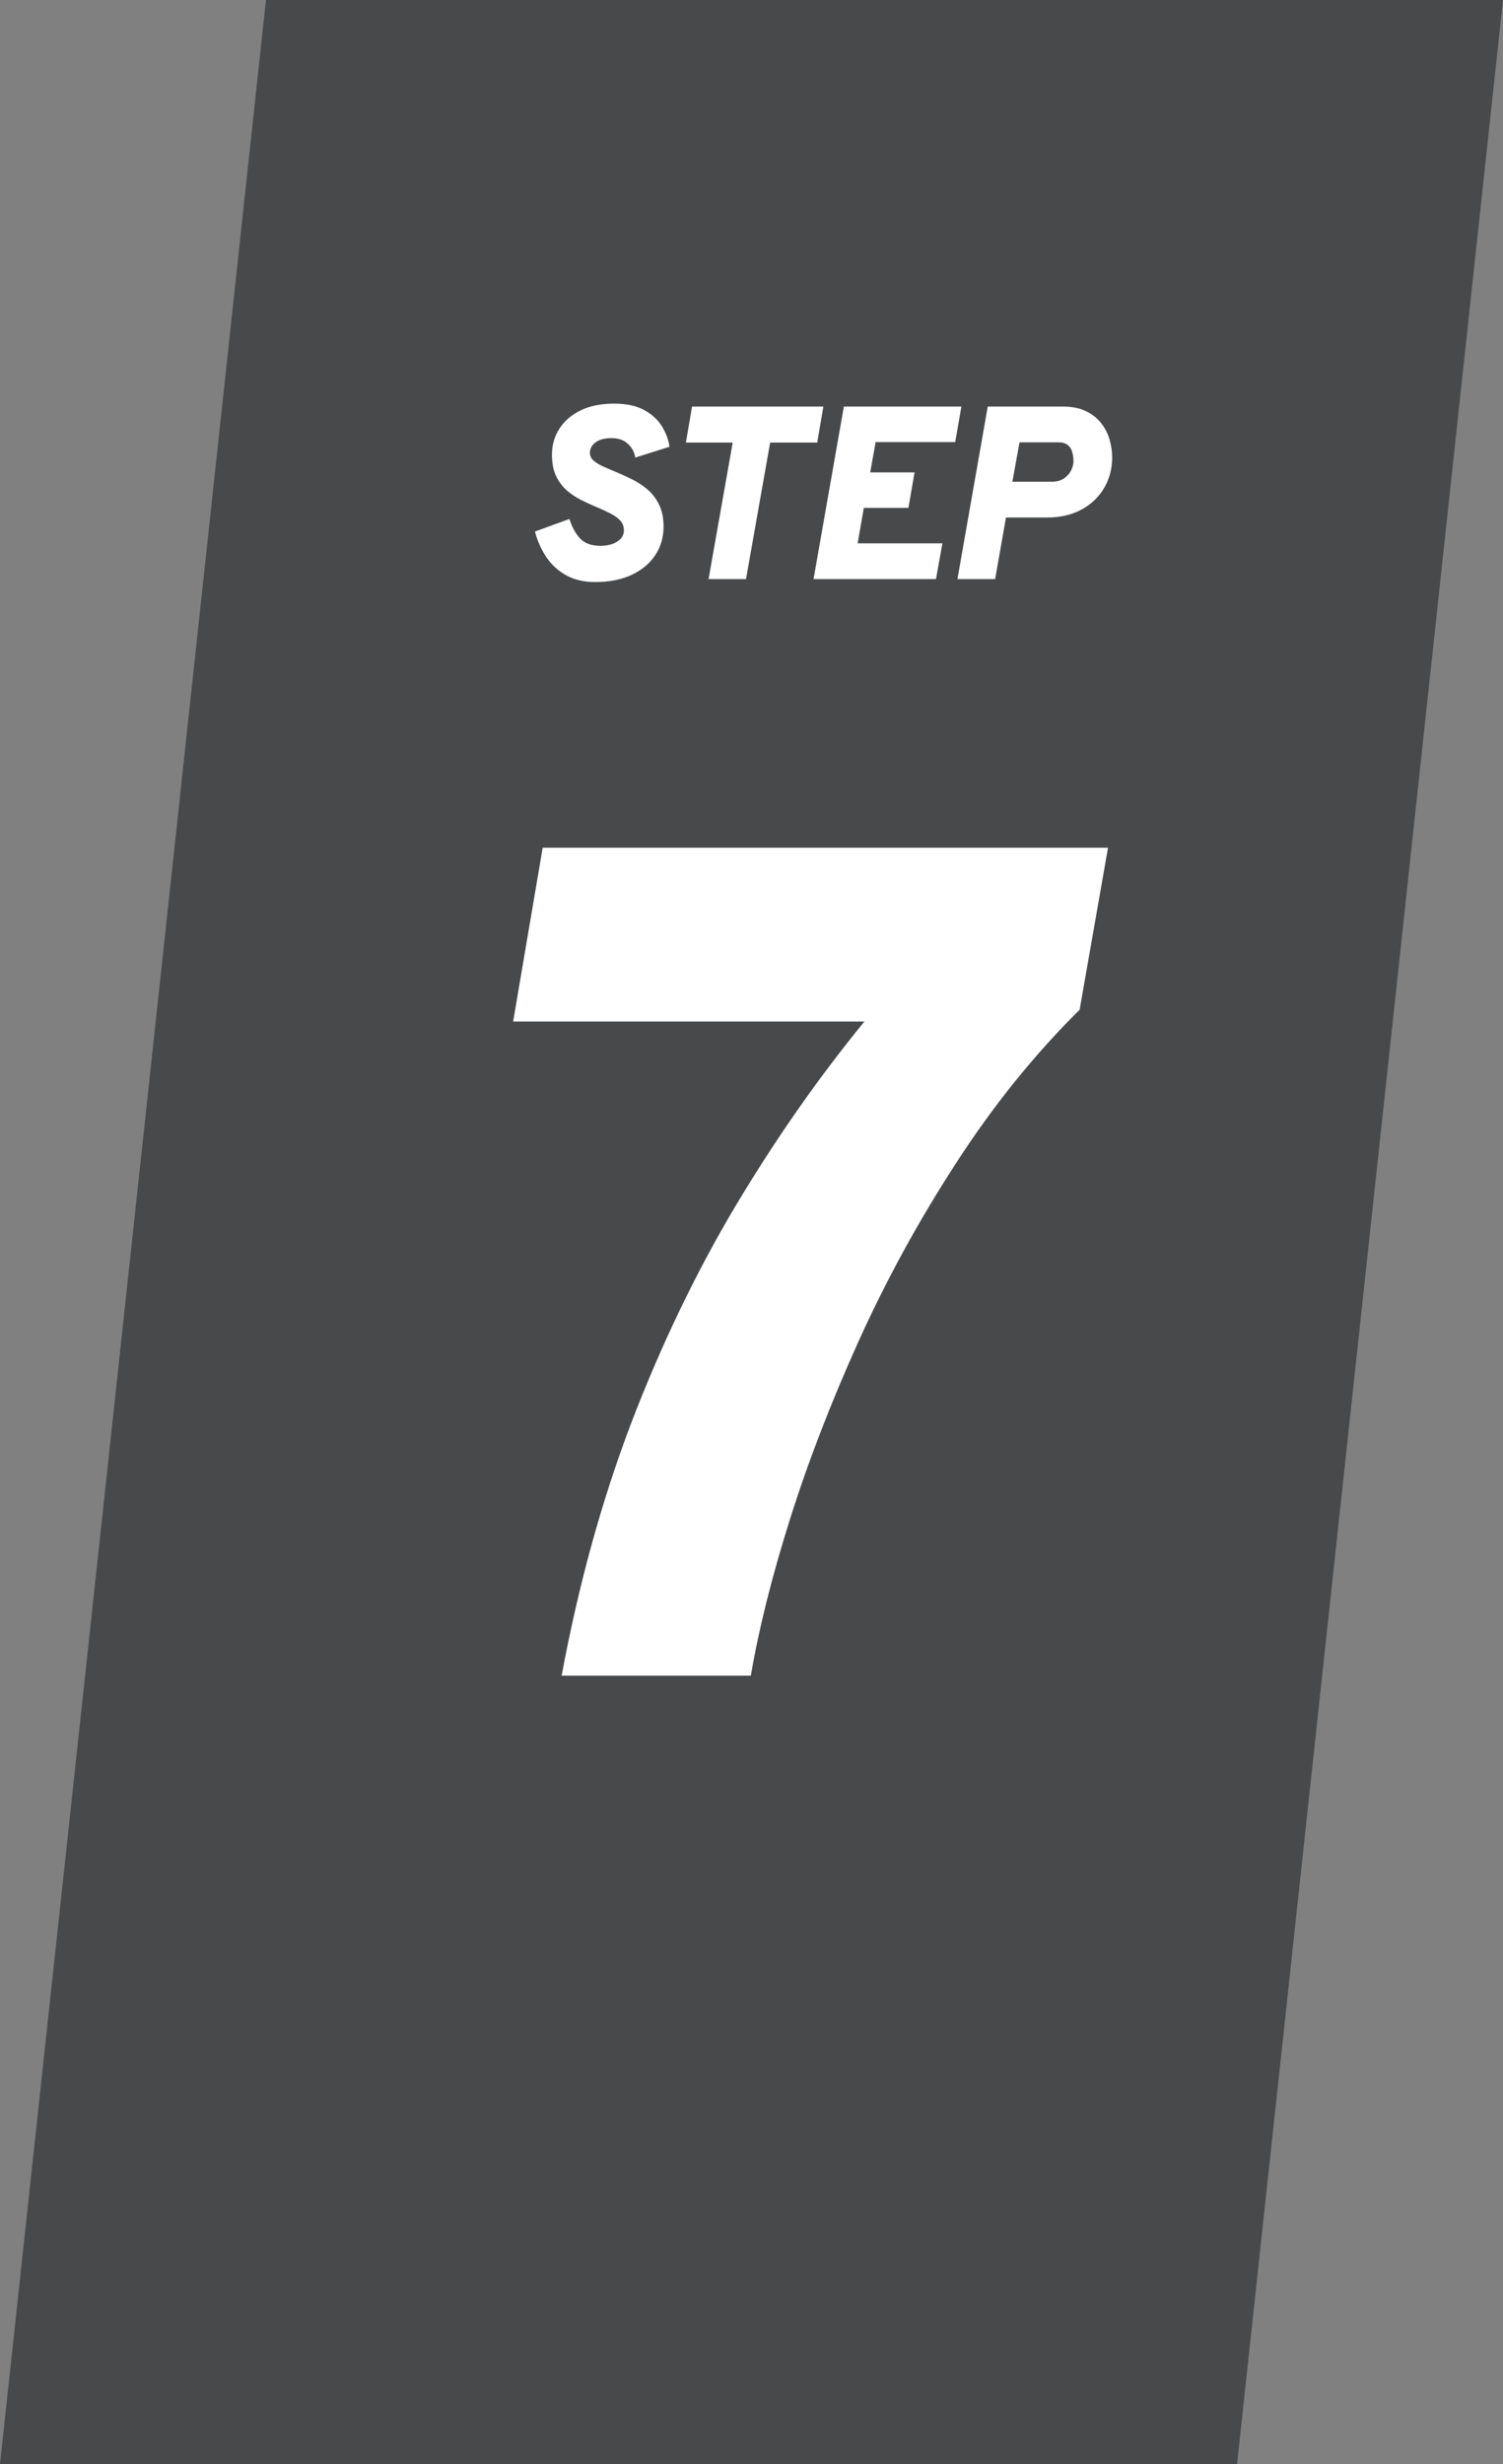
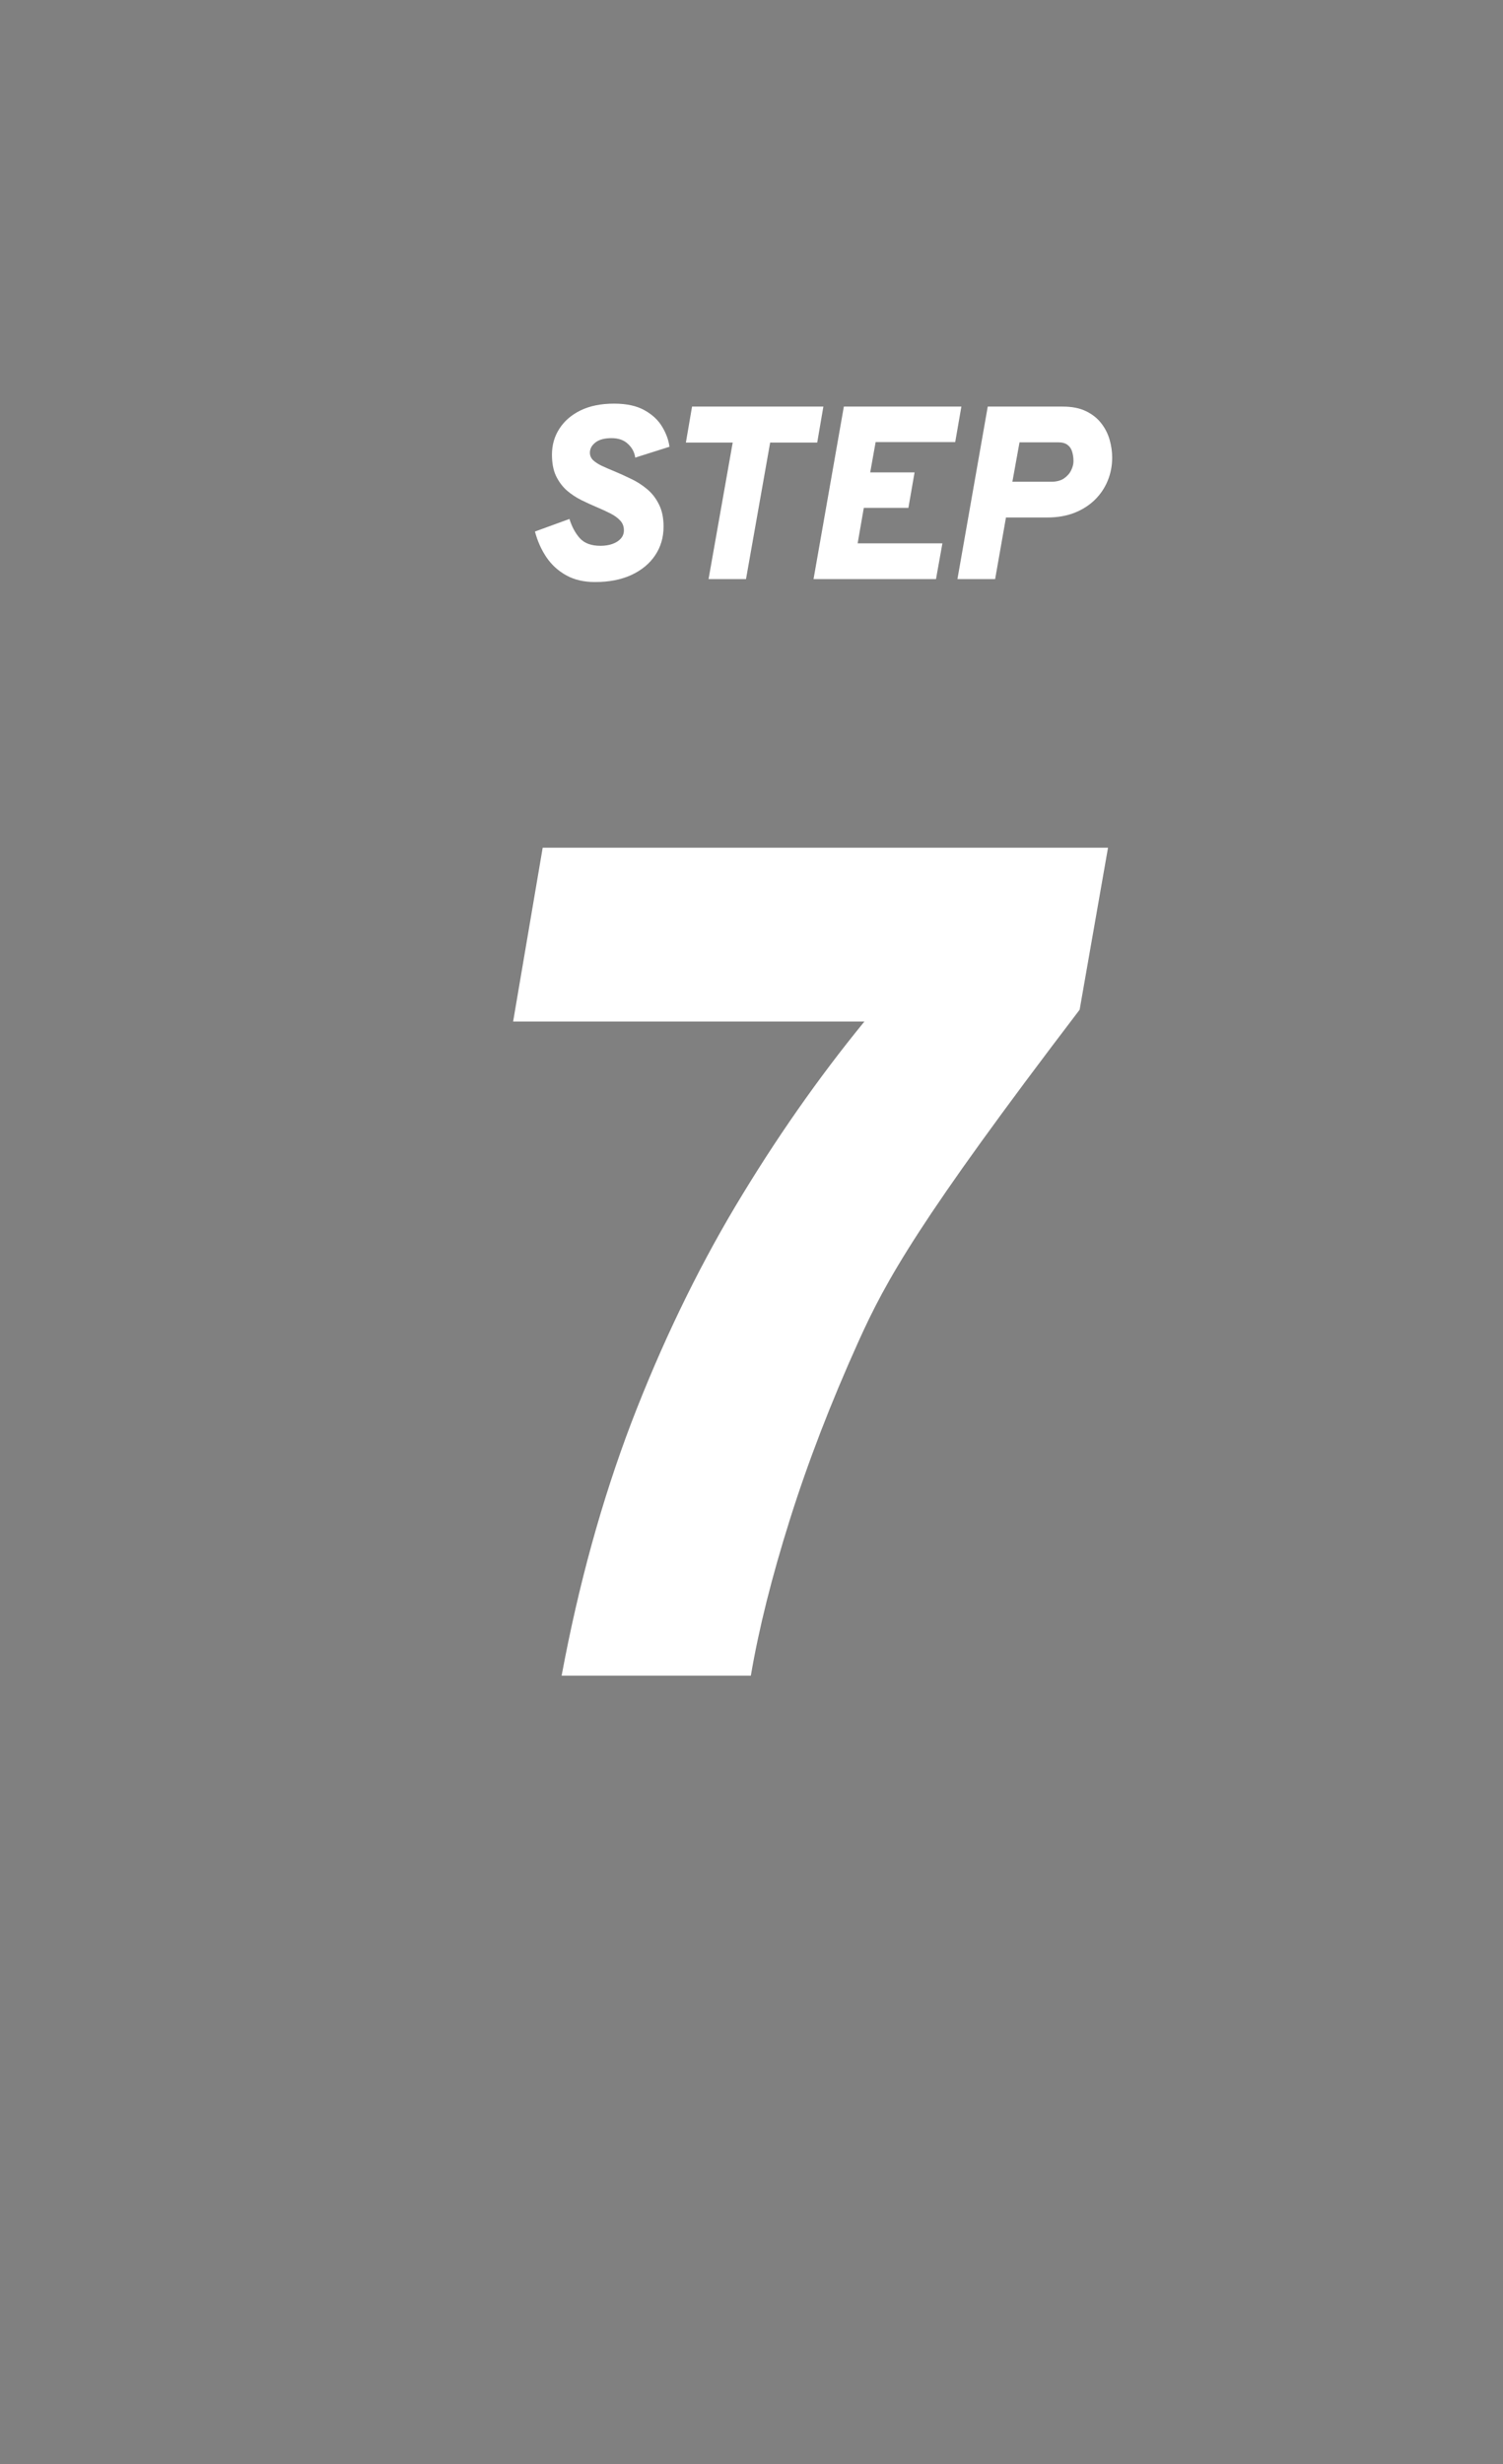
<svg xmlns="http://www.w3.org/2000/svg" width="122" height="200" viewBox="0 0 122 200" fill="none">
  <rect x="0" y="0" width="122" height="200" fill="#808080" stroke="none" />
-   <path d="M21.588 0H122L100.412 200H0L21.588 0Z" fill="#47494B" />
-   <path d="M45.587 136C46.963 128.608 48.851 121.76 51.251 115.456C53.683 109.12 56.499 103.264 59.699 97.888C62.931 92.48 66.419 87.488 70.163 82.912H41.651L44.051 68.8H89.939L87.635 81.952C83.923 85.632 80.563 89.808 77.555 94.48C74.547 99.12 71.923 103.92 69.683 108.88C67.443 113.84 65.587 118.656 64.115 123.328C62.643 128 61.587 132.224 60.947 136H45.587Z" fill="white" />
+   <path d="M45.587 136C46.963 128.608 48.851 121.76 51.251 115.456C53.683 109.12 56.499 103.264 59.699 97.888C62.931 92.48 66.419 87.488 70.163 82.912H41.651L44.051 68.8H89.939L87.635 81.952C74.547 99.12 71.923 103.92 69.683 108.88C67.443 113.84 65.587 118.656 64.115 123.328C62.643 128 61.587 132.224 60.947 136H45.587Z" fill="white" />
  <path d="M48.303 47.24C47.403 47.24 46.626 47.06 45.972 46.7C45.319 46.34 44.782 45.853 44.362 45.24C43.943 44.62 43.629 43.92 43.422 43.14L46.222 42.12C46.422 42.76 46.706 43.283 47.072 43.69C47.446 44.097 48.002 44.3 48.742 44.3C49.096 44.3 49.416 44.25 49.703 44.15C49.989 44.05 50.216 43.907 50.383 43.72C50.556 43.533 50.642 43.307 50.642 43.04C50.642 42.727 50.542 42.463 50.343 42.25C50.149 42.037 49.889 41.847 49.562 41.68C49.236 41.513 48.876 41.347 48.483 41.18C48.069 41.007 47.646 40.813 47.212 40.6C46.779 40.387 46.379 40.123 46.013 39.81C45.653 39.49 45.359 39.097 45.133 38.63C44.913 38.163 44.803 37.587 44.803 36.9C44.803 36.12 45.002 35.42 45.403 34.8C45.803 34.173 46.376 33.677 47.123 33.31C47.876 32.943 48.782 32.76 49.843 32.76C50.862 32.76 51.689 32.94 52.322 33.3C52.956 33.653 53.432 34.1 53.752 34.64C54.072 35.173 54.269 35.713 54.343 36.26L51.562 37.14C51.502 36.707 51.306 36.337 50.972 36.03C50.646 35.717 50.203 35.56 49.642 35.56C49.062 35.56 48.623 35.68 48.322 35.92C48.029 36.153 47.883 36.427 47.883 36.74C47.883 36.973 47.969 37.177 48.142 37.35C48.322 37.517 48.559 37.67 48.852 37.81C49.153 37.95 49.483 38.093 49.843 38.24C50.276 38.42 50.726 38.623 51.193 38.85C51.666 39.07 52.102 39.347 52.502 39.68C52.909 40.013 53.236 40.43 53.483 40.93C53.736 41.423 53.862 42.027 53.862 42.74C53.862 43.62 53.633 44.4 53.172 45.08C52.719 45.753 52.076 46.283 51.242 46.67C50.409 47.05 49.429 47.24 48.303 47.24ZM57.514 47L59.474 35.92H55.674L56.174 33H66.834L66.334 35.92H62.514L60.554 47H57.514ZM66.036 47L68.496 33H78.036L77.536 35.88H71.076L70.636 38.34H74.236L73.736 41.22H70.116L69.616 44.1H76.496L75.976 47H66.036ZM77.716 47L80.176 33H86.276C87.016 33 87.639 33.123 88.146 33.37C88.659 33.617 89.072 33.943 89.386 34.35C89.699 34.75 89.926 35.193 90.066 35.68C90.206 36.167 90.276 36.653 90.276 37.14C90.276 37.8 90.156 38.423 89.916 39.01C89.676 39.597 89.329 40.113 88.876 40.56C88.422 41.007 87.869 41.36 87.216 41.62C86.569 41.873 85.836 42 85.016 42H81.656L80.776 47H77.716ZM82.176 39.1H85.316C85.749 39.1 86.099 39.01 86.366 38.83C86.632 38.643 86.826 38.423 86.946 38.17C87.072 37.91 87.136 37.667 87.136 37.44C87.136 37.153 87.099 36.893 87.026 36.66C86.959 36.427 86.836 36.243 86.656 36.11C86.476 35.97 86.222 35.9 85.896 35.9H82.756L82.176 39.1Z" fill="white" />
</svg>